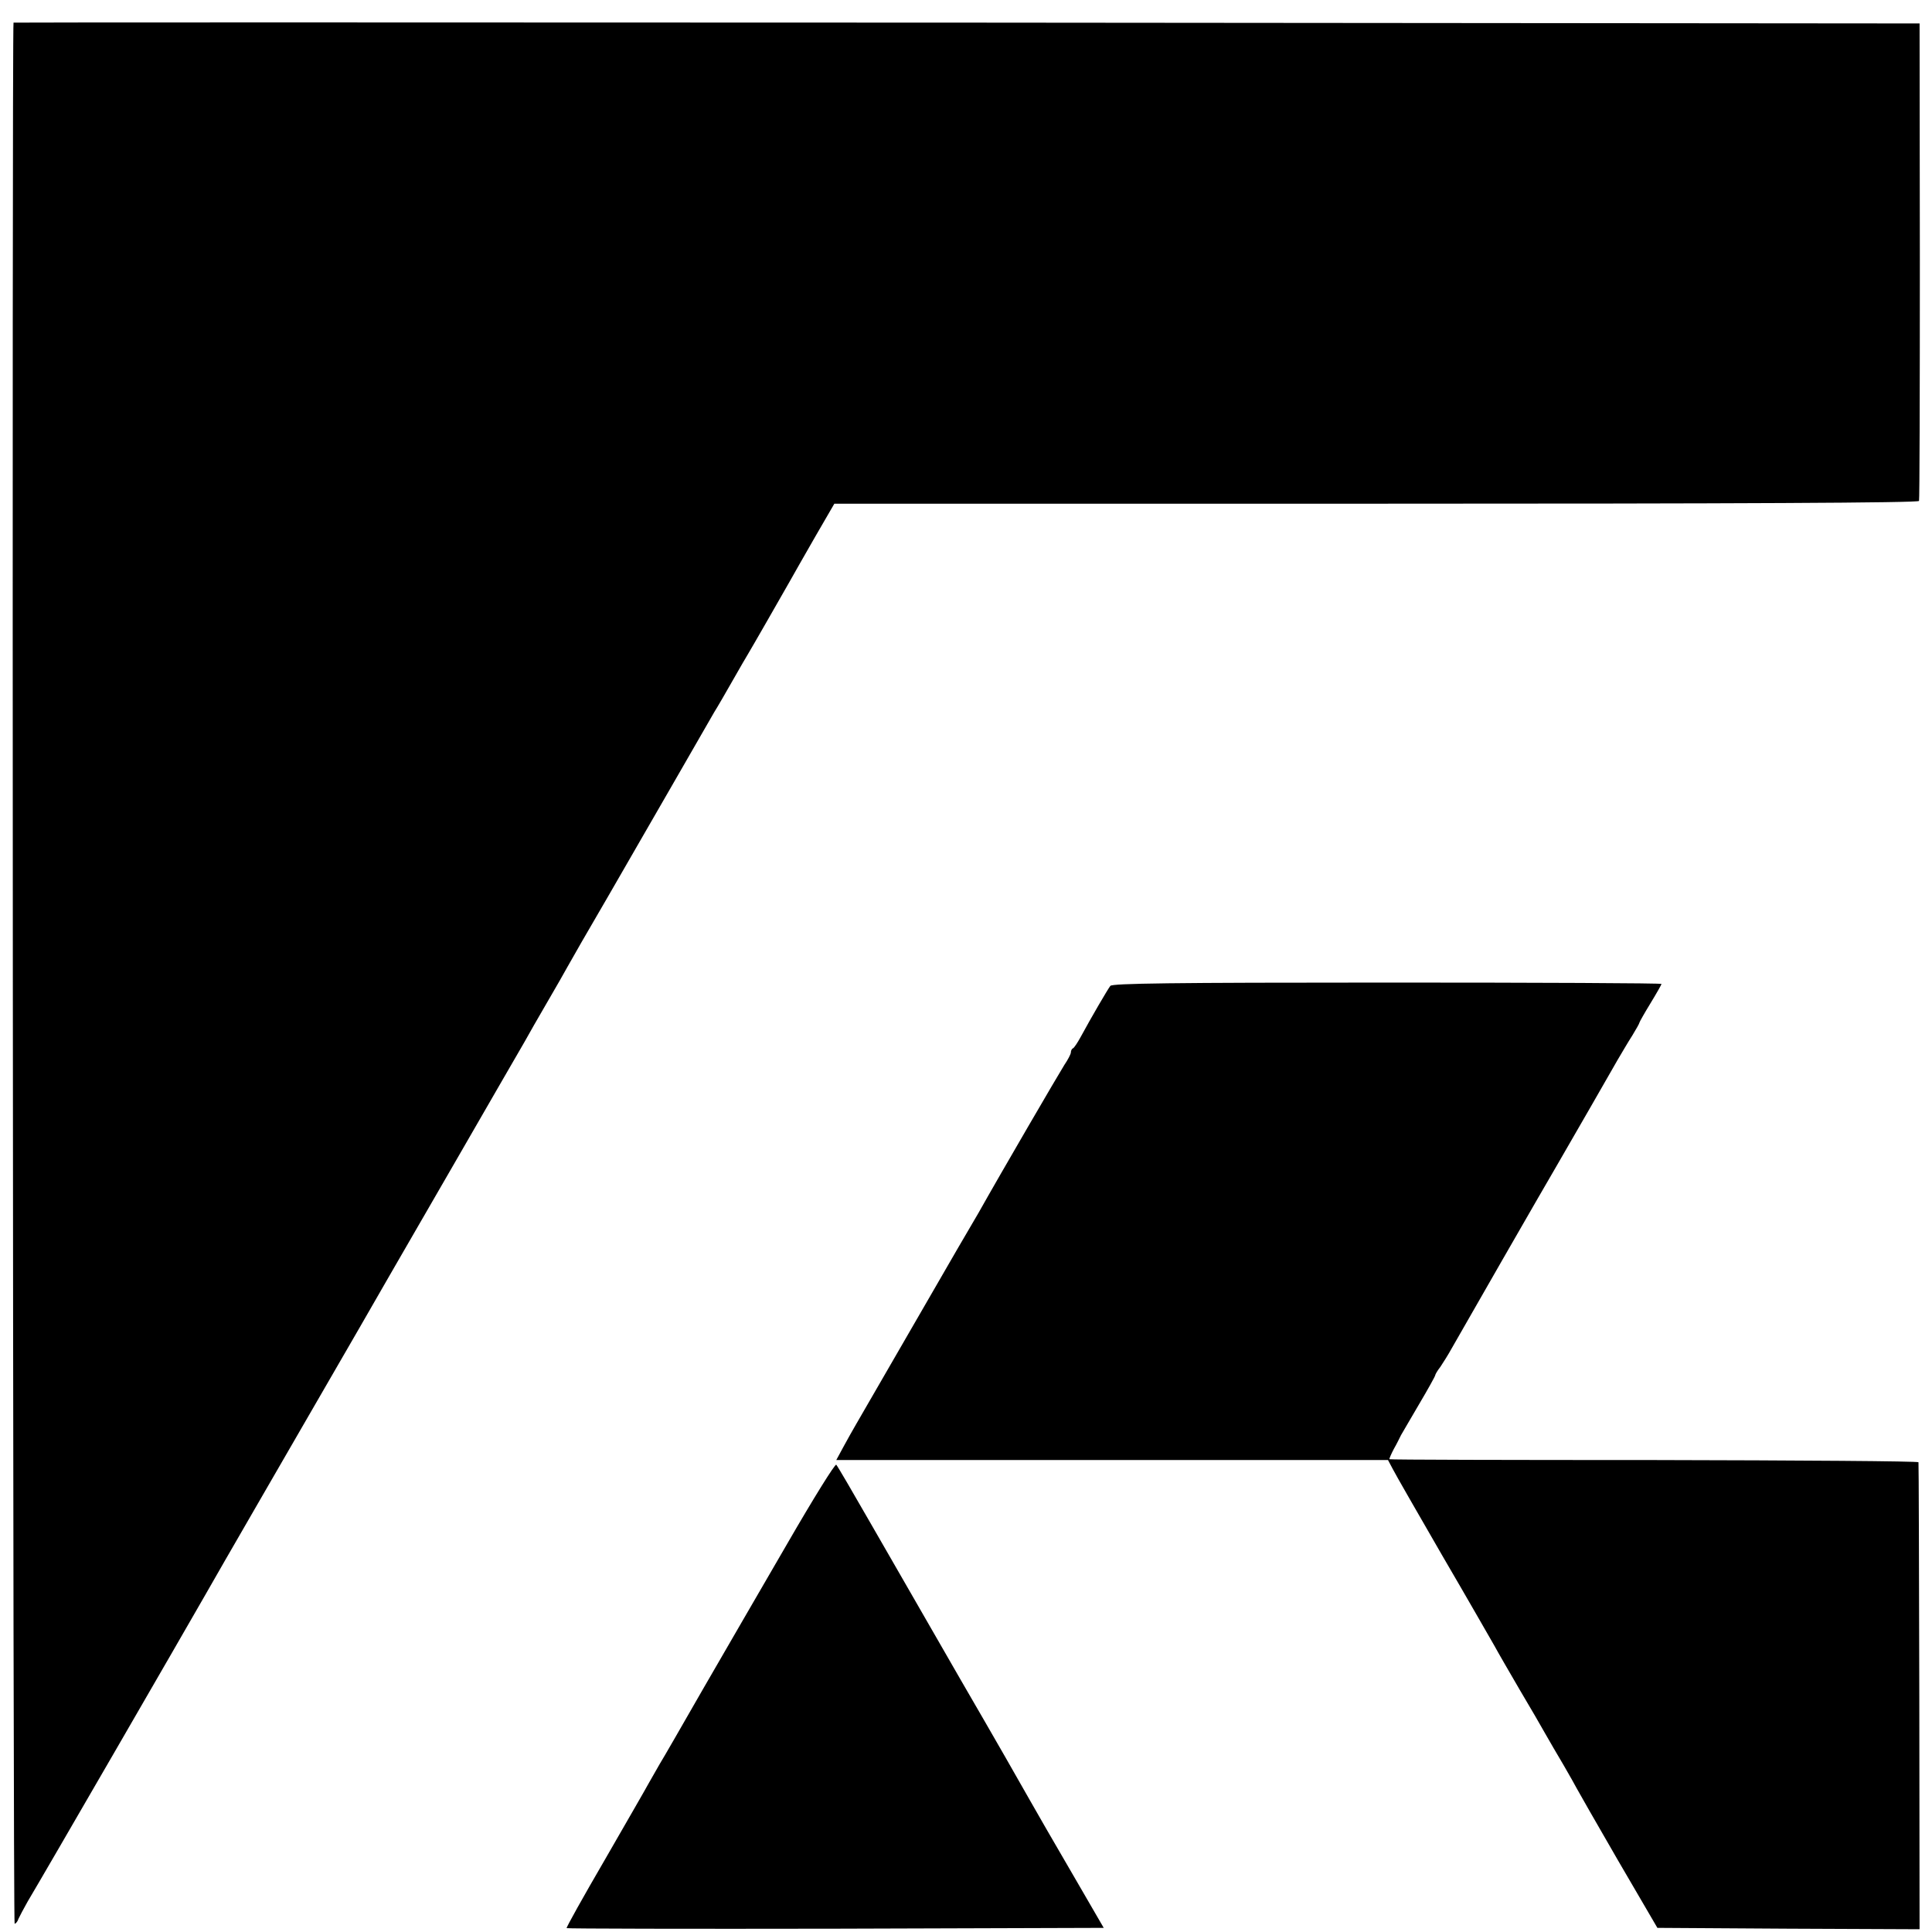
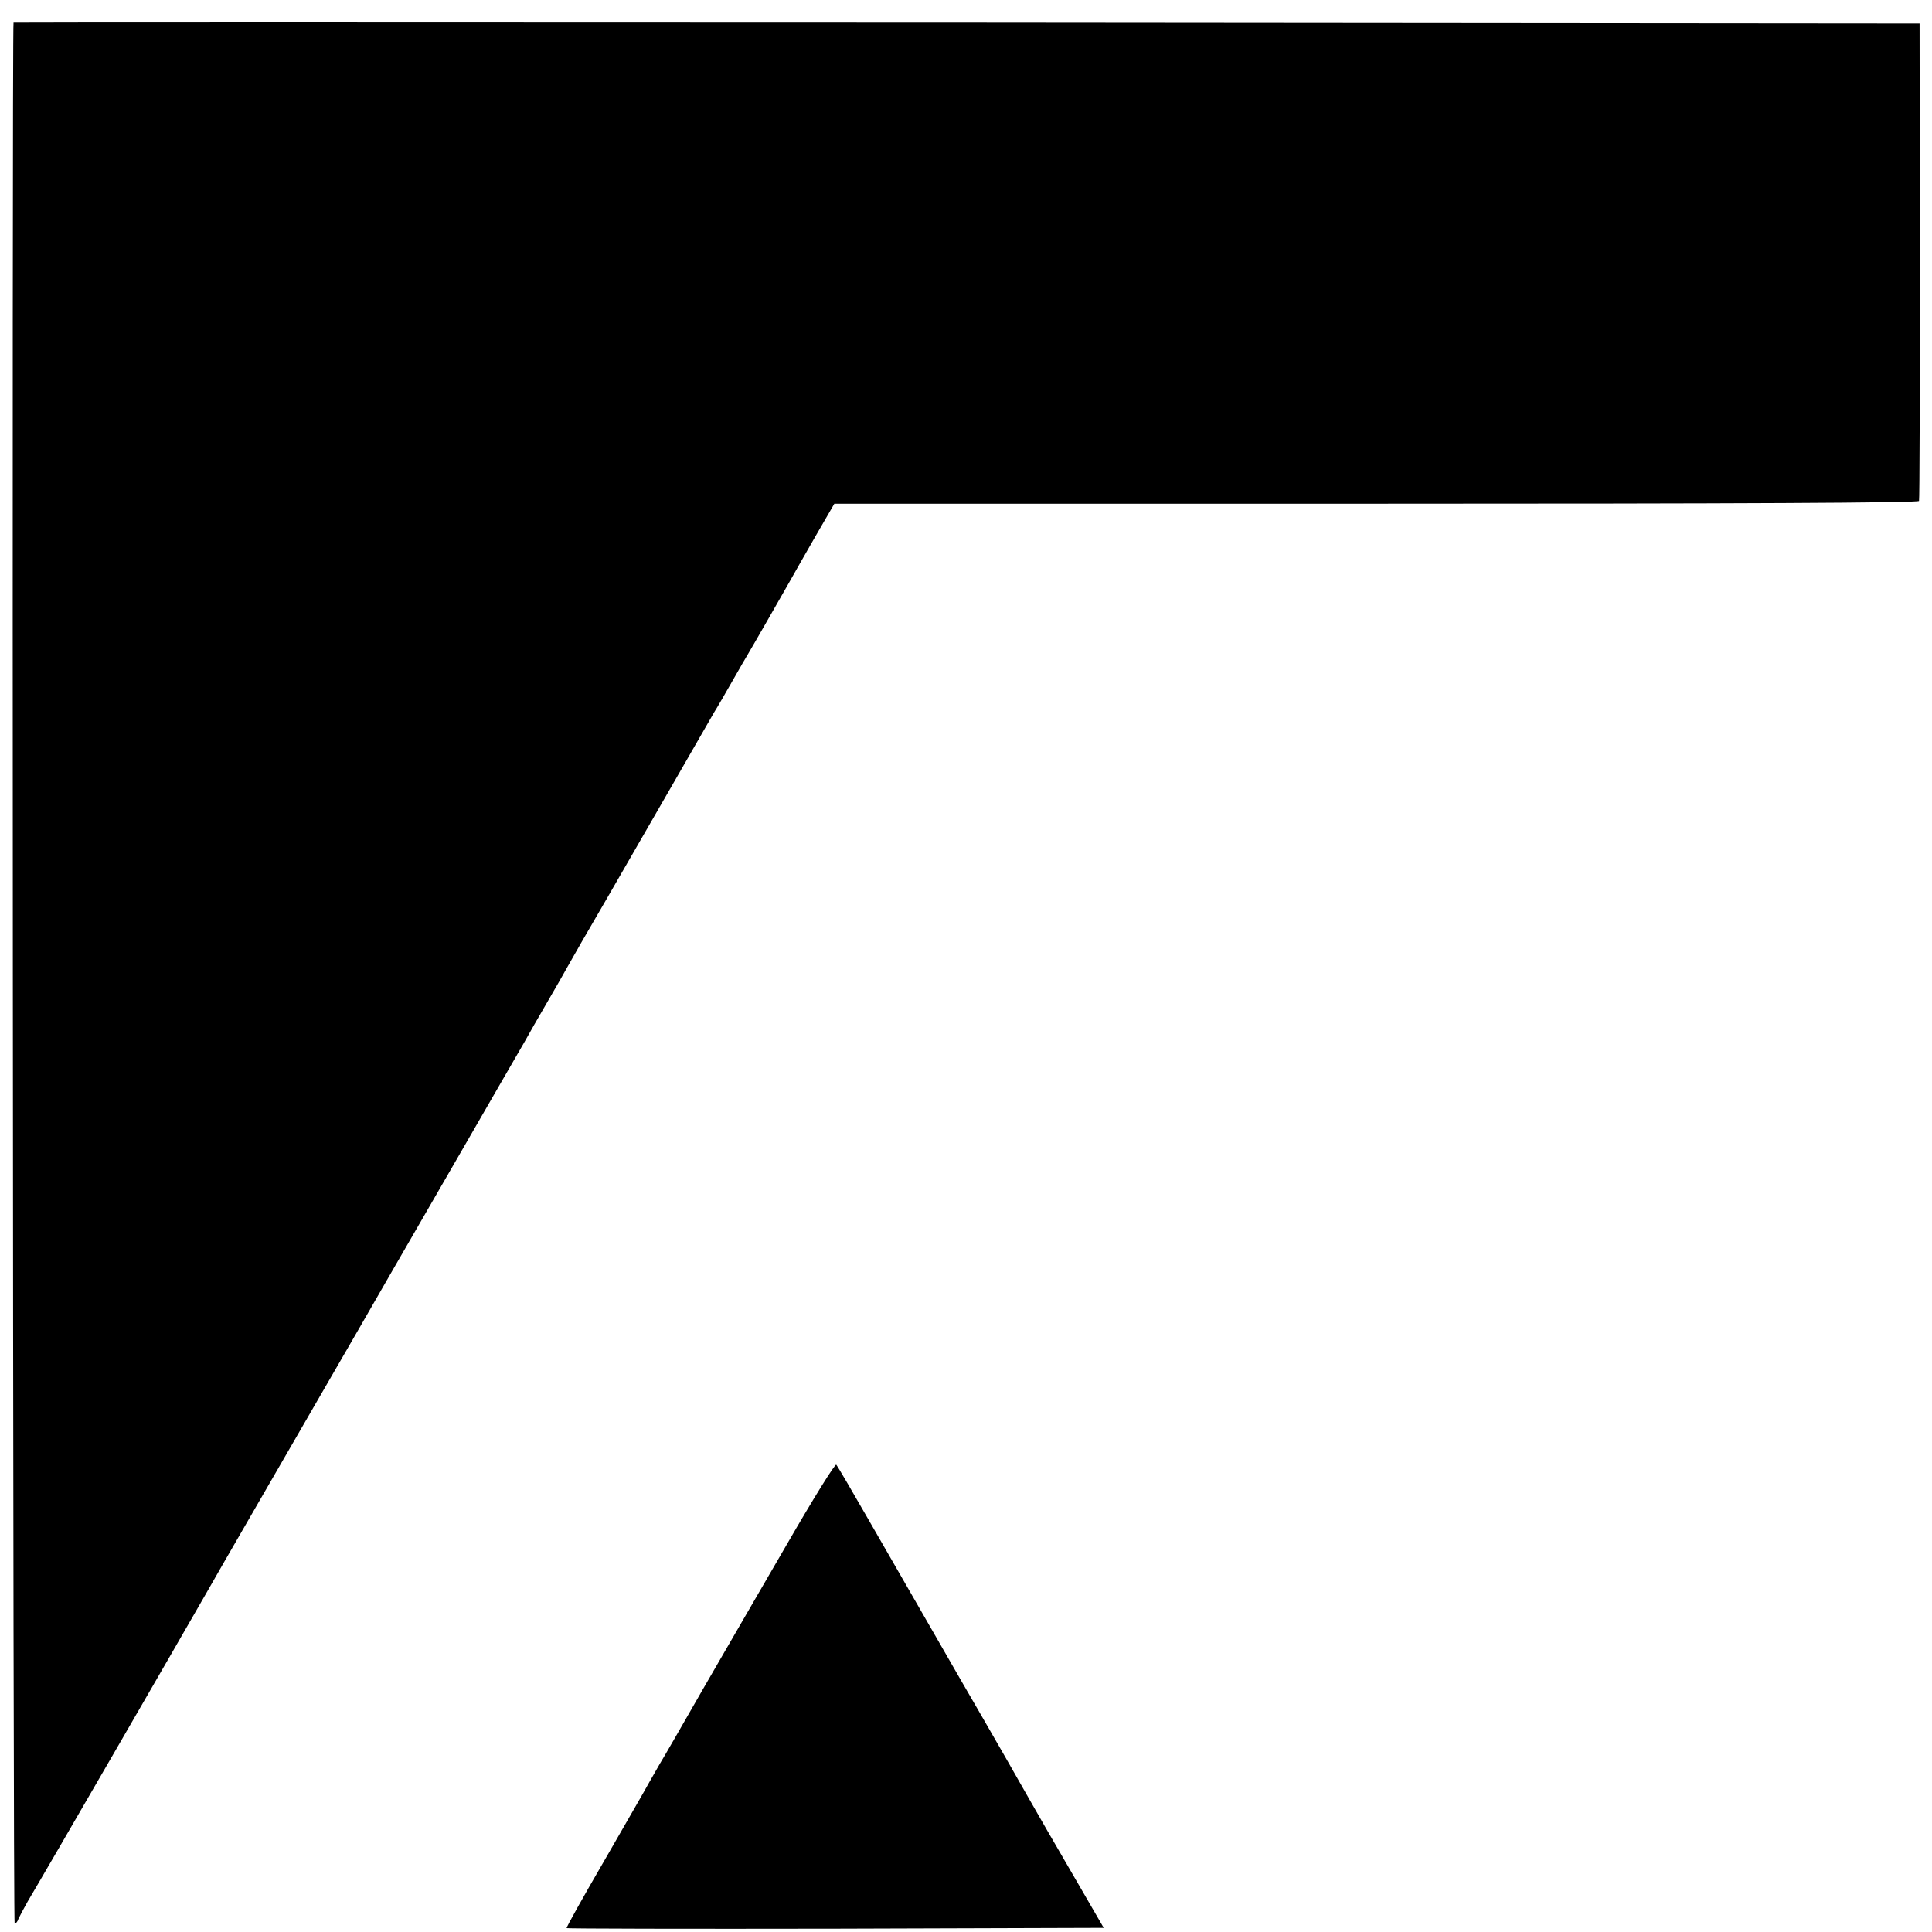
<svg xmlns="http://www.w3.org/2000/svg" version="1.0" width="700pt" height="700pt" viewBox="0 0 700 700" preserveAspectRatio="xMidYMid meet">
  <g transform="translate(0,700) scale(0.1,-0.1)" fill="#000000" stroke="none">
    <path d="M49 6918 c-6 -12 -2 -6888 4 -6888 4 0 11 8 14 18 4 9 19 37 33 62 64 107 567 977 643 1110 19 35 389 674 560 970 49 85 97 169 107 186 10 17 120 208 245 424 125 216 235 408 246 426 21 38 39 69 94 164 21 36 48 83 60 105 12 22 78 137 147 255 68 118 179 310 245 425 67 116 130 226 141 245 12 19 42 71 67 115 25 44 50 87 55 95 14 23 121 210 150 261 14 25 56 99 94 165 l69 119 1963 0 c1310 0 1965 3 1967 10 2 5 3 397 3 870 l-1 860 -3453 3 c-1898 1 -3453 1 -3453 0z" />
-     <path d="M4023 3428 c-10 -13 -69 -114 -108 -186 -11 -20 -23 -38 -27 -40 -5 -2 -8 -9 -8 -15 0 -6 -11 -27 -24 -46 -19 -30 -225 -383 -311 -536 -13 -22 -47 -80 -76 -130 -28 -49 -75 -130 -104 -180 -59 -102 -233 -403 -263 -455 -11 -19 -32 -56 -46 -82 l-26 -48 1000 0 999 0 17 -32 c9 -18 90 -159 179 -313 90 -154 174 -301 189 -327 14 -26 56 -98 92 -160 37 -62 78 -133 92 -158 14 -25 44 -76 67 -115 22 -38 44 -77 48 -85 4 -8 71 -125 149 -260 l143 -245 475 -3 475 -2 -1 842 c-1 464 -2 846 -3 850 0 4 -432 7 -958 8 -526 0 -957 1 -959 3 -1 1 6 18 16 37 11 19 22 42 26 50 5 8 34 59 66 113 32 54 58 101 58 104 0 3 8 17 19 31 10 15 29 45 41 67 20 36 341 595 387 673 45 77 190 330 214 372 15 25 38 65 53 88 14 23 26 44 26 47 0 2 18 34 40 70 22 36 40 68 40 70 0 3 -447 5 -994 5 -783 0 -996 -3 -1003 -12z" />
    <path d="M2853 1408 c-94 -161 -231 -399 -306 -528 -74 -129 -144 -251 -156 -270 -11 -19 -29 -51 -40 -70 -10 -19 -83 -145 -160 -279 -78 -134 -140 -245 -138 -247 2 -2 441 -3 975 -2 l971 3 -116 200 c-64 110 -133 229 -153 265 -20 36 -132 232 -250 435 -117 204 -265 460 -328 570 -63 110 -118 204 -122 208 -4 5 -84 -124 -177 -285z" />
  </g>
</svg>